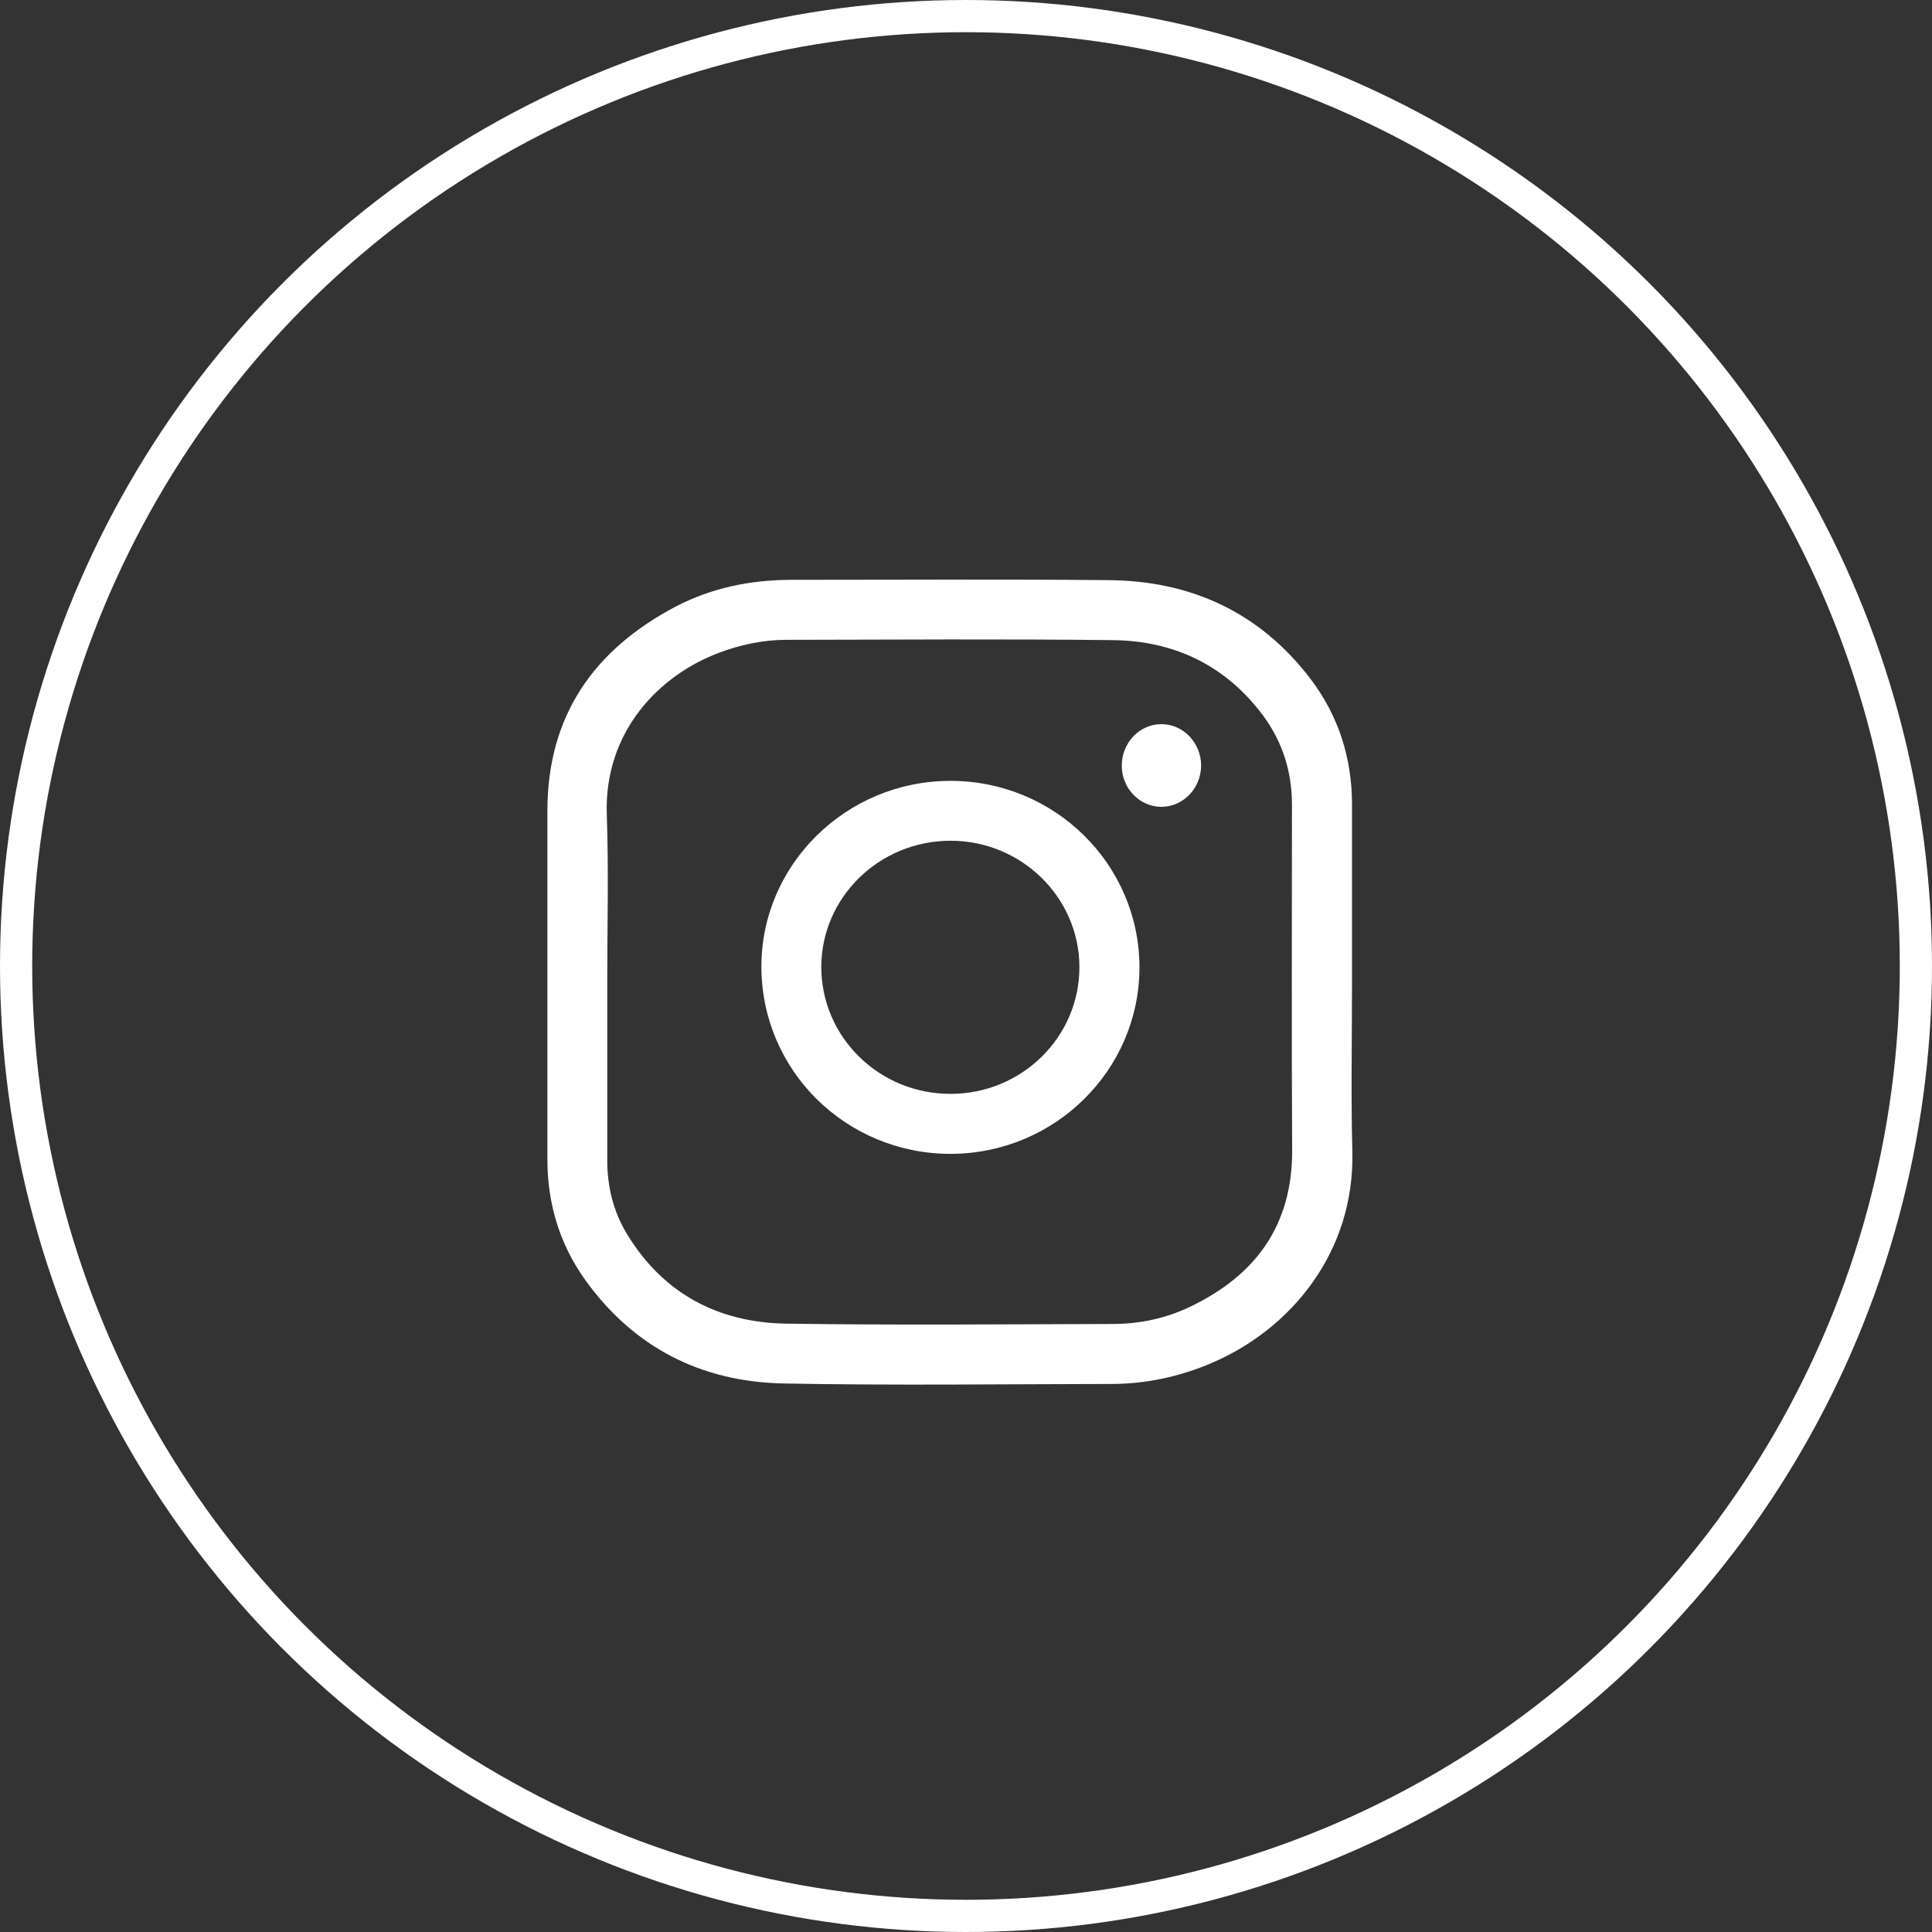
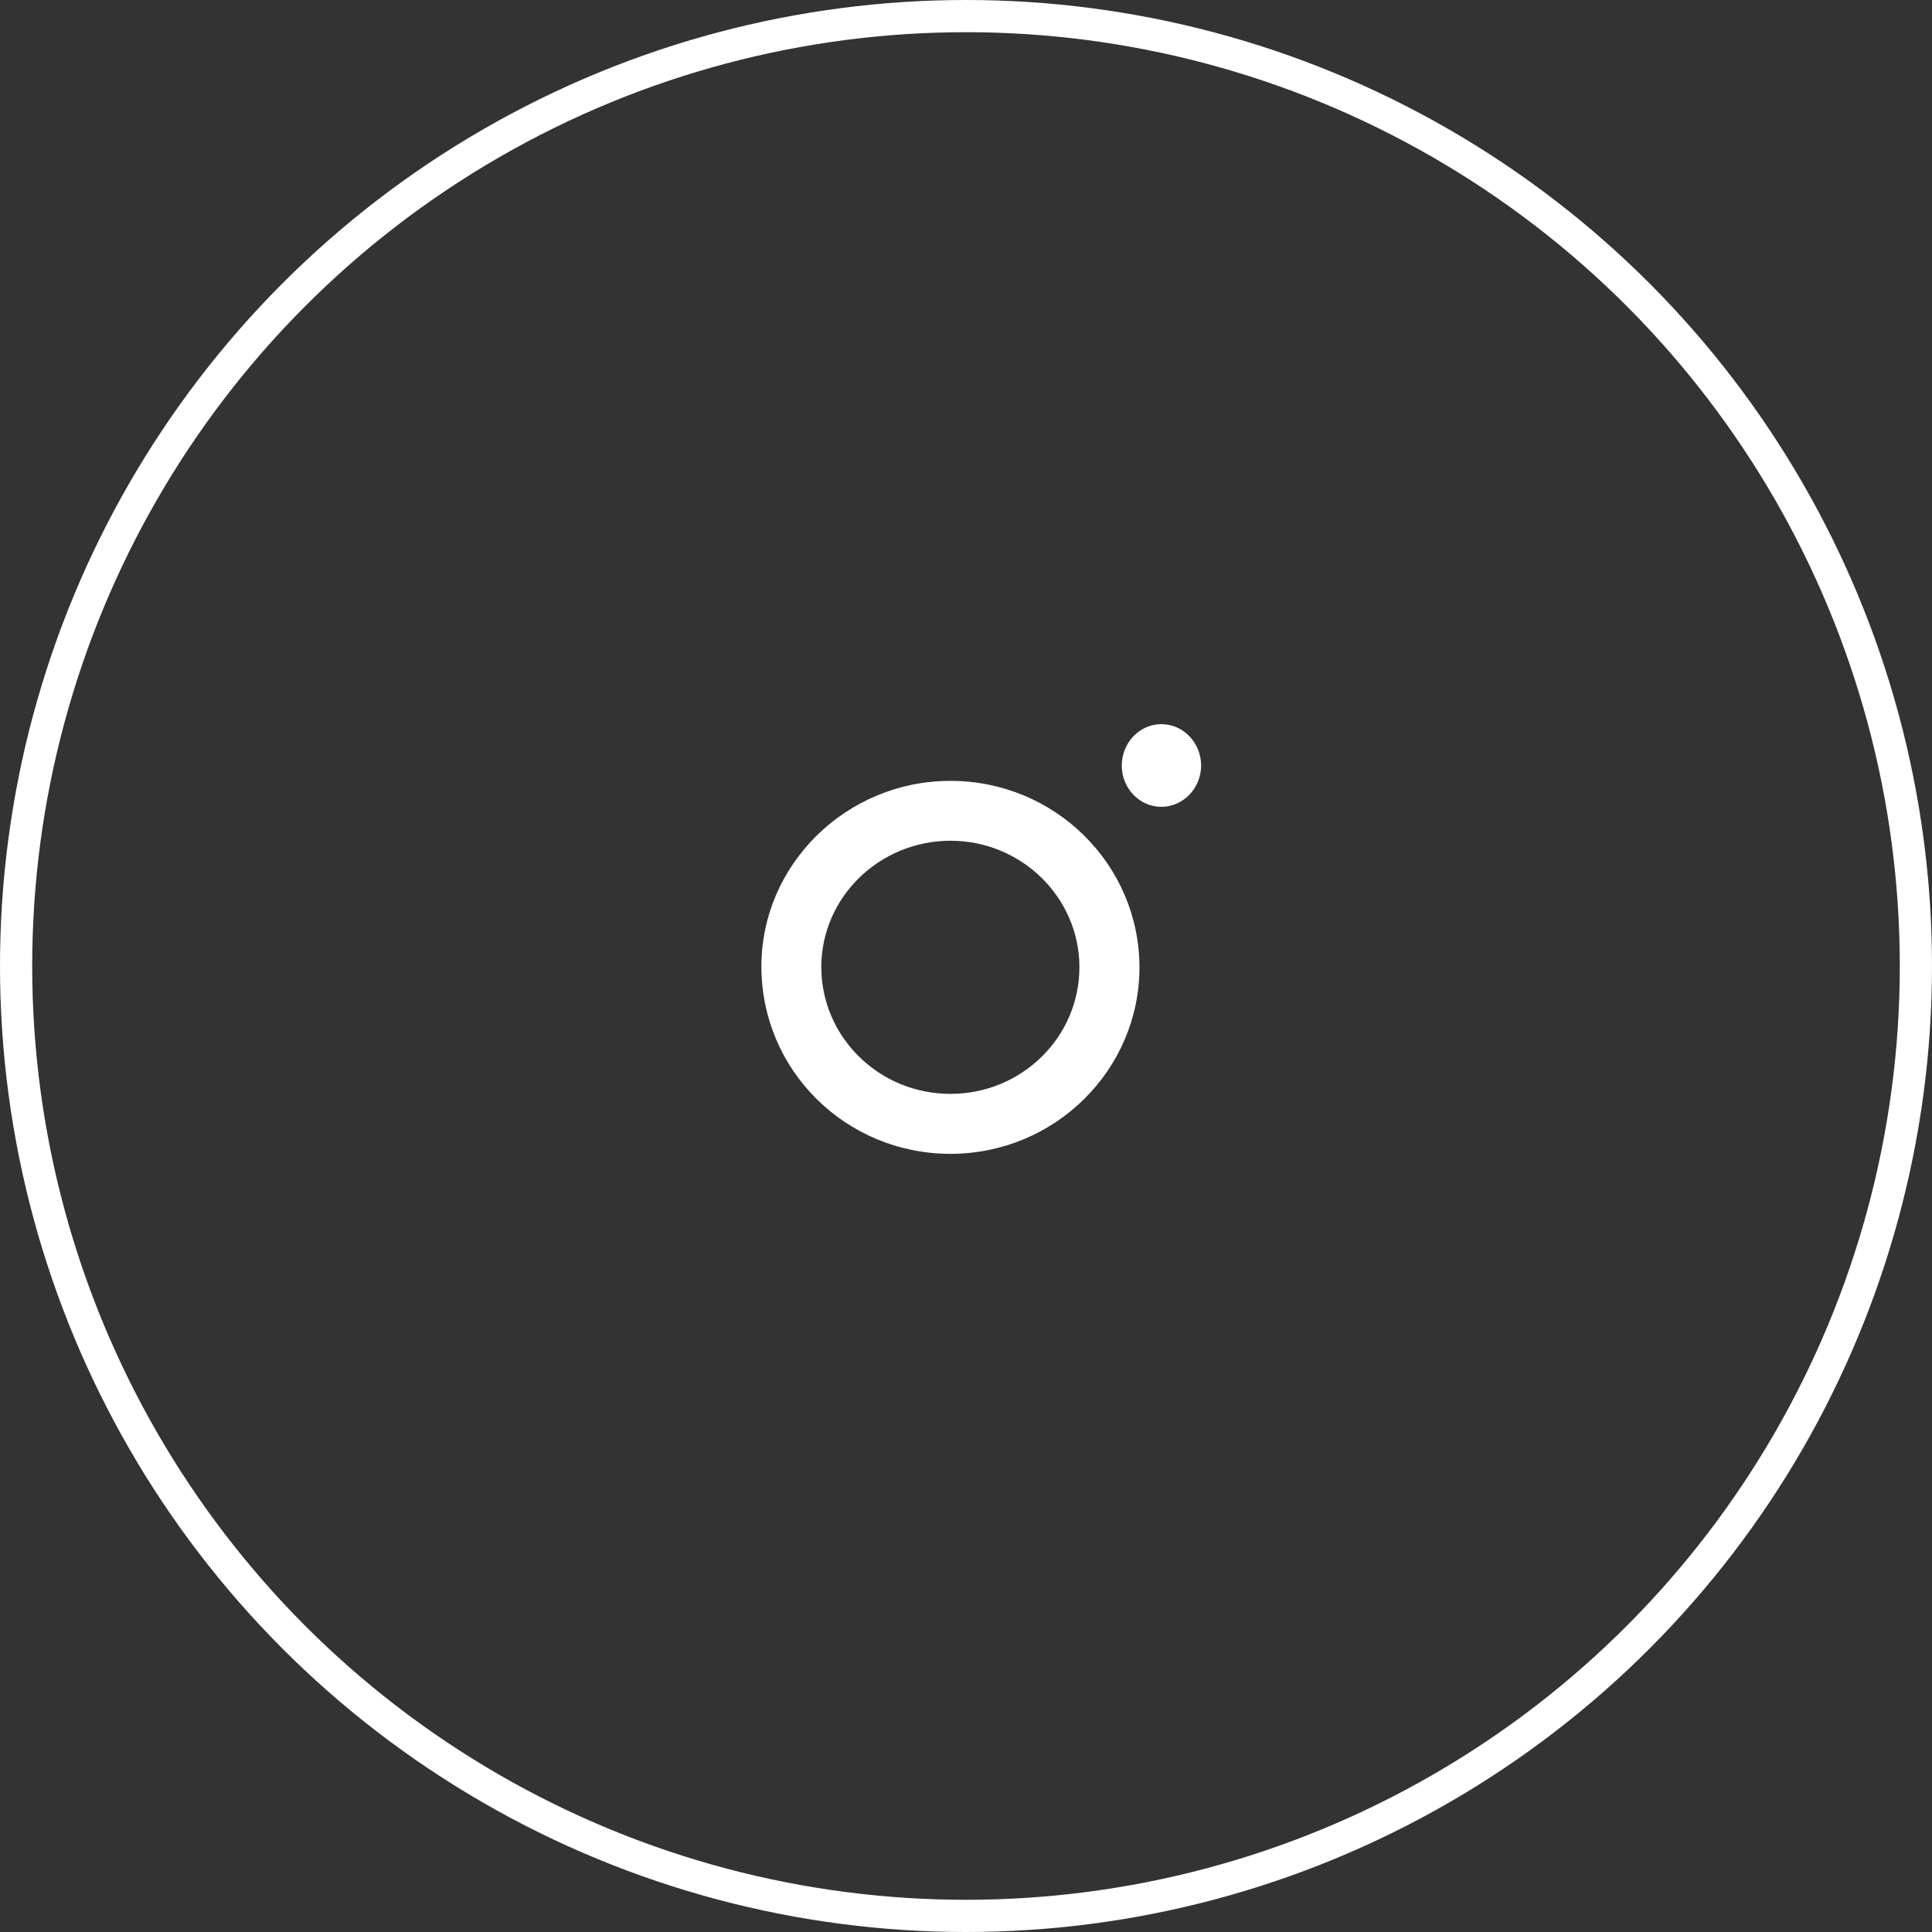
<svg xmlns="http://www.w3.org/2000/svg" width="60" height="60" viewBox="0 0 60 60" fill="none">
  <rect x="0" y="0" width="60" height="60" fill="#333333" stroke="none" />
  <circle cx="30" cy="30" r="29.5" stroke="white" />
-   <path d="M41.988 30.496C41.988 32.248 41.953 34.006 41.998 35.758C42.074 38.861 40.123 41.258 37.639 42.325C36.642 42.753 35.593 42.98 34.51 42.98C31.119 42.985 27.723 43.03 24.332 42.965C21.777 42.915 19.676 41.847 18.169 39.742C17.378 38.634 17 37.375 17 36.01C17 32.399 17 28.794 17 25.183C17 22.237 18.436 20.177 20.986 18.837C22.094 18.258 23.299 18.012 24.553 18.007C27.844 18.007 31.139 17.986 34.429 18.017C36.984 18.037 39.116 19.014 40.688 21.069C41.565 22.217 41.988 23.536 41.988 24.986C41.988 26.82 41.988 28.658 41.988 30.496ZM18.859 30.496C18.859 32.344 18.859 34.187 18.859 36.035C18.859 36.861 19.051 37.637 19.479 38.337C20.603 40.175 22.301 41.071 24.407 41.107C27.788 41.157 31.174 41.127 34.56 41.117C35.392 41.117 36.198 40.946 36.949 40.588C38.995 39.611 40.139 38.055 40.129 35.718C40.108 32.143 40.123 28.567 40.123 24.991C40.123 23.979 39.836 23.053 39.237 22.237C38.078 20.671 36.475 19.9 34.56 19.88C31.184 19.84 27.808 19.865 24.432 19.87C23.712 19.87 23.016 20.016 22.341 20.268C20.487 20.958 18.764 22.705 18.844 25.279C18.905 27.021 18.859 28.758 18.859 30.496Z" fill="white" />
  <path d="M29.522 35.834C26.271 35.834 23.651 33.246 23.646 30.023C23.641 26.85 26.282 24.251 29.512 24.251C32.752 24.246 35.382 26.84 35.387 30.038C35.387 33.23 32.762 35.829 29.522 35.834ZM29.522 33.971C31.734 33.971 33.528 32.203 33.522 30.028C33.517 27.872 31.724 26.11 29.522 26.11C27.309 26.11 25.506 27.867 25.506 30.038C25.511 32.213 27.309 33.976 29.522 33.971Z" fill="white" />
  <path d="M36.067 22.489C36.748 22.489 37.302 23.068 37.302 23.778C37.297 24.488 36.738 25.062 36.057 25.057C35.387 25.052 34.838 24.478 34.838 23.783C34.833 23.073 35.387 22.489 36.067 22.489Z" fill="white" />
</svg>